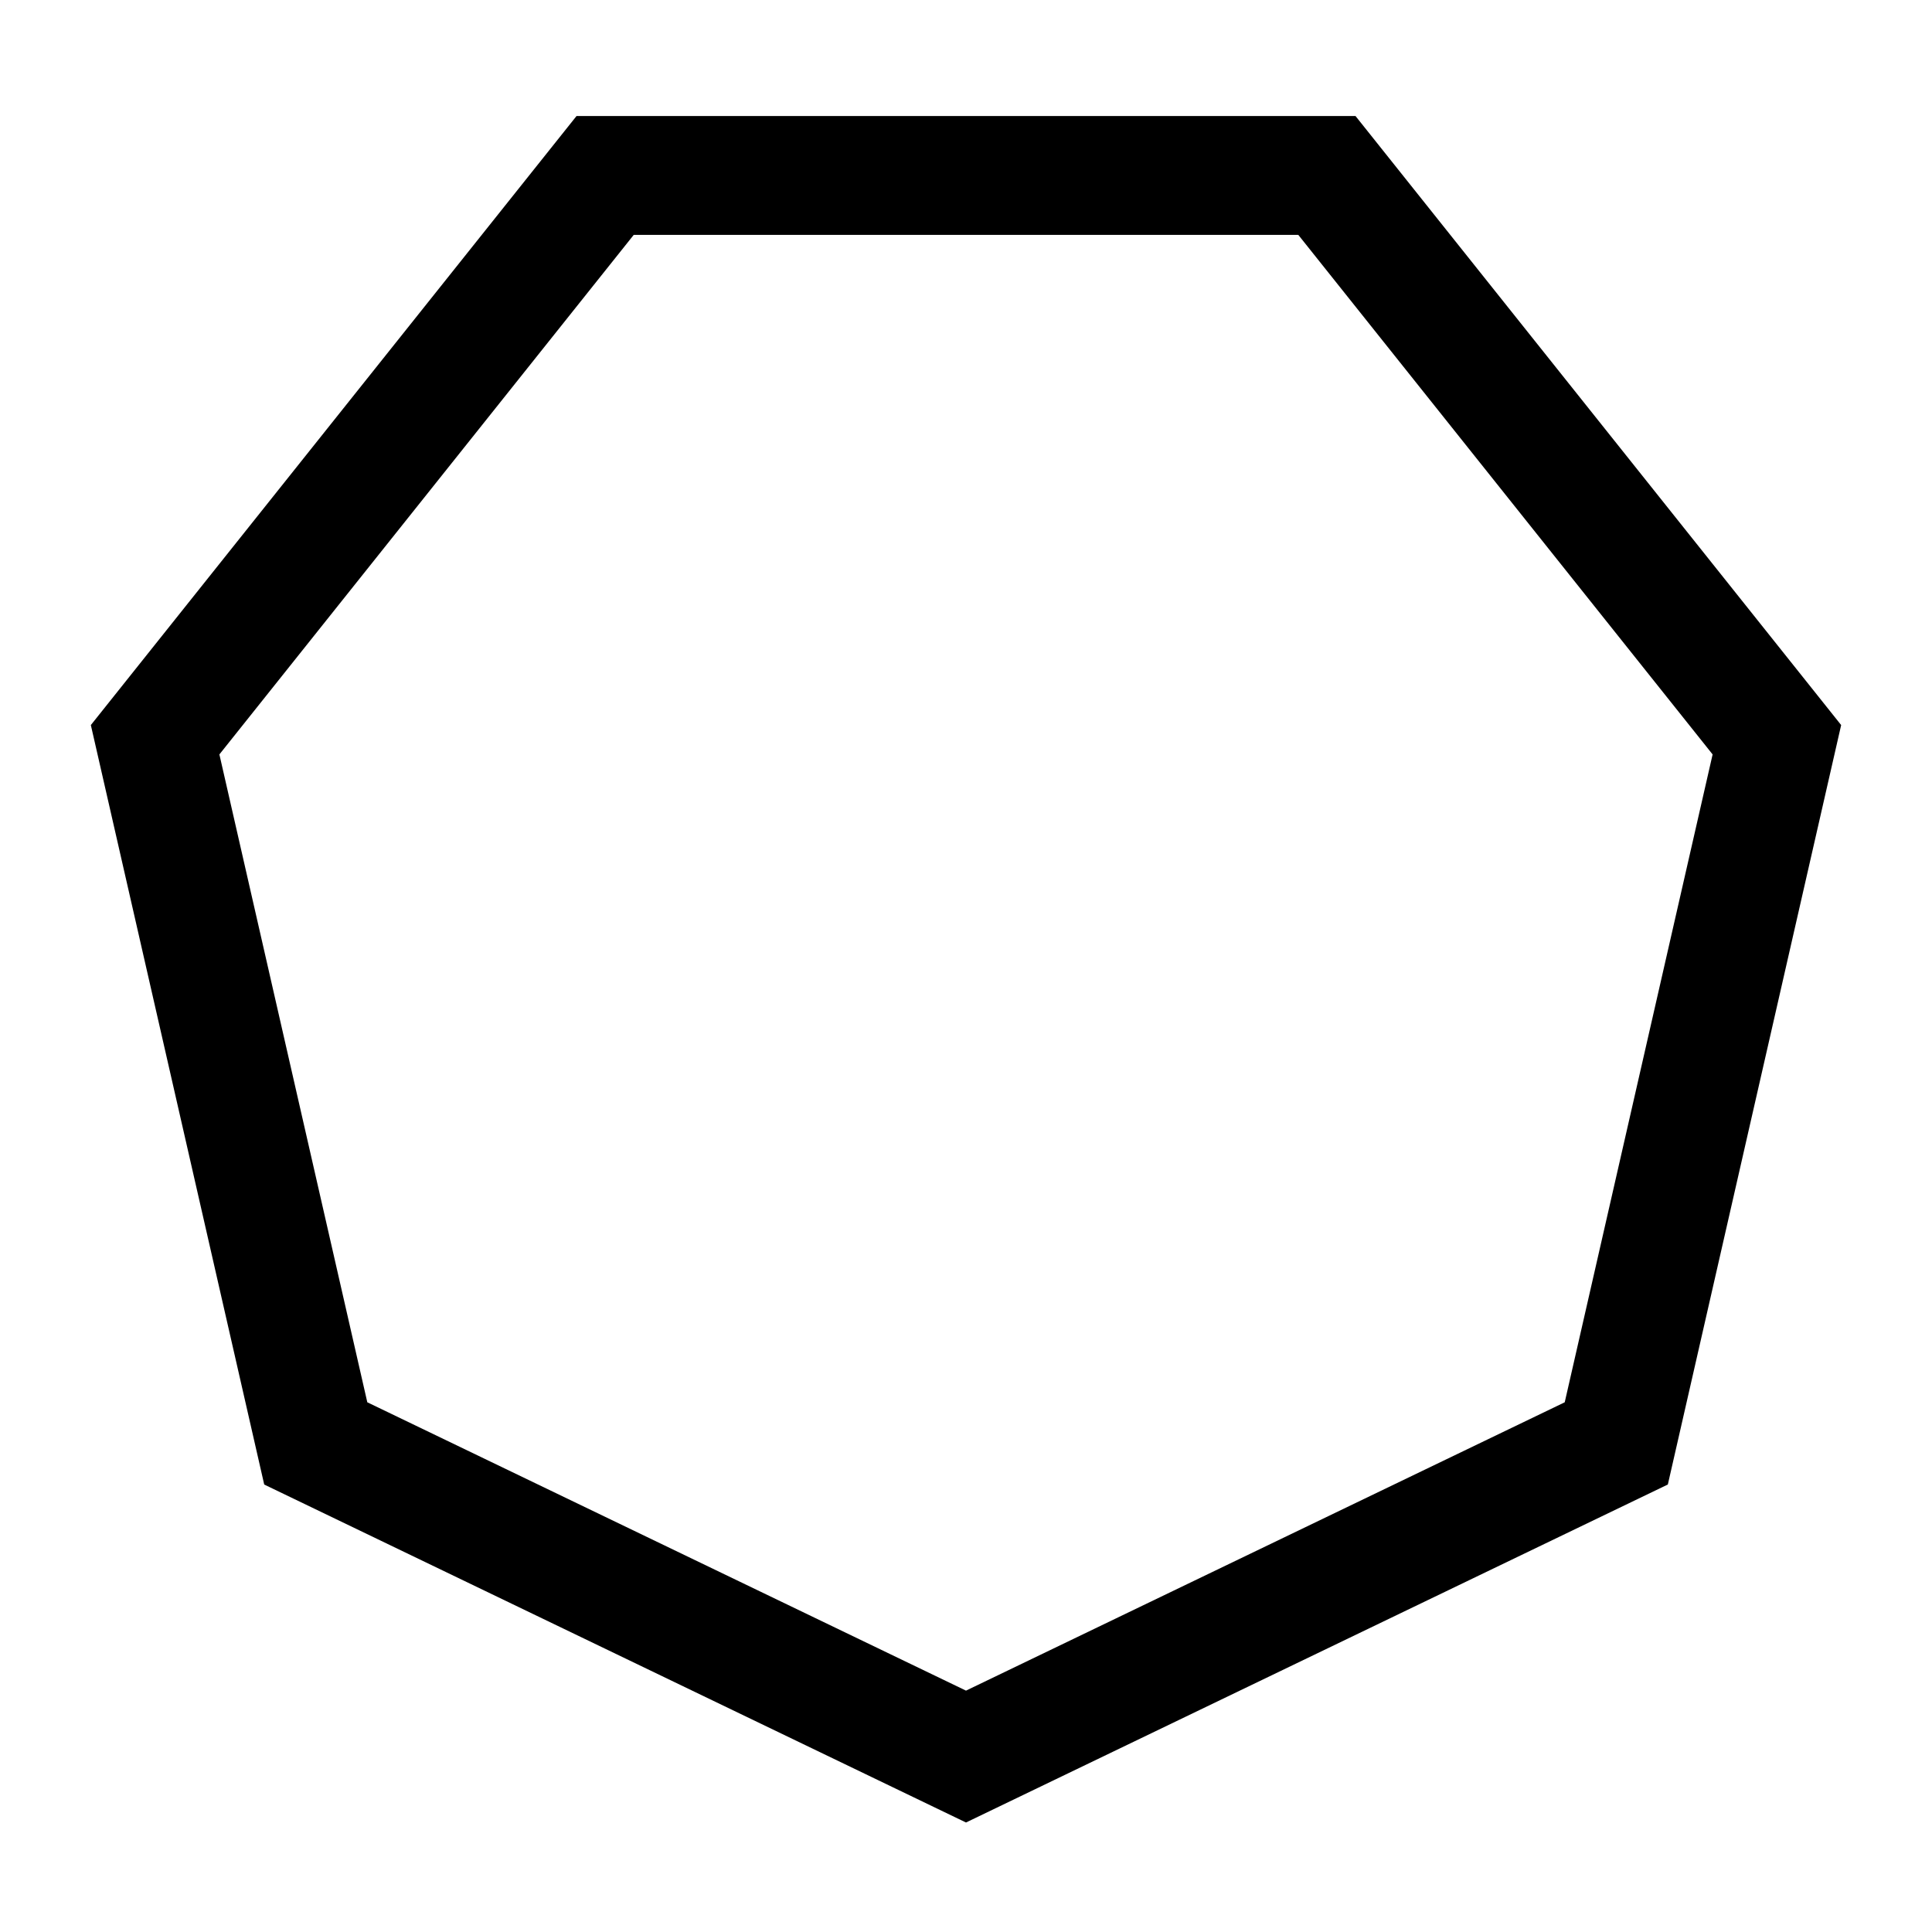
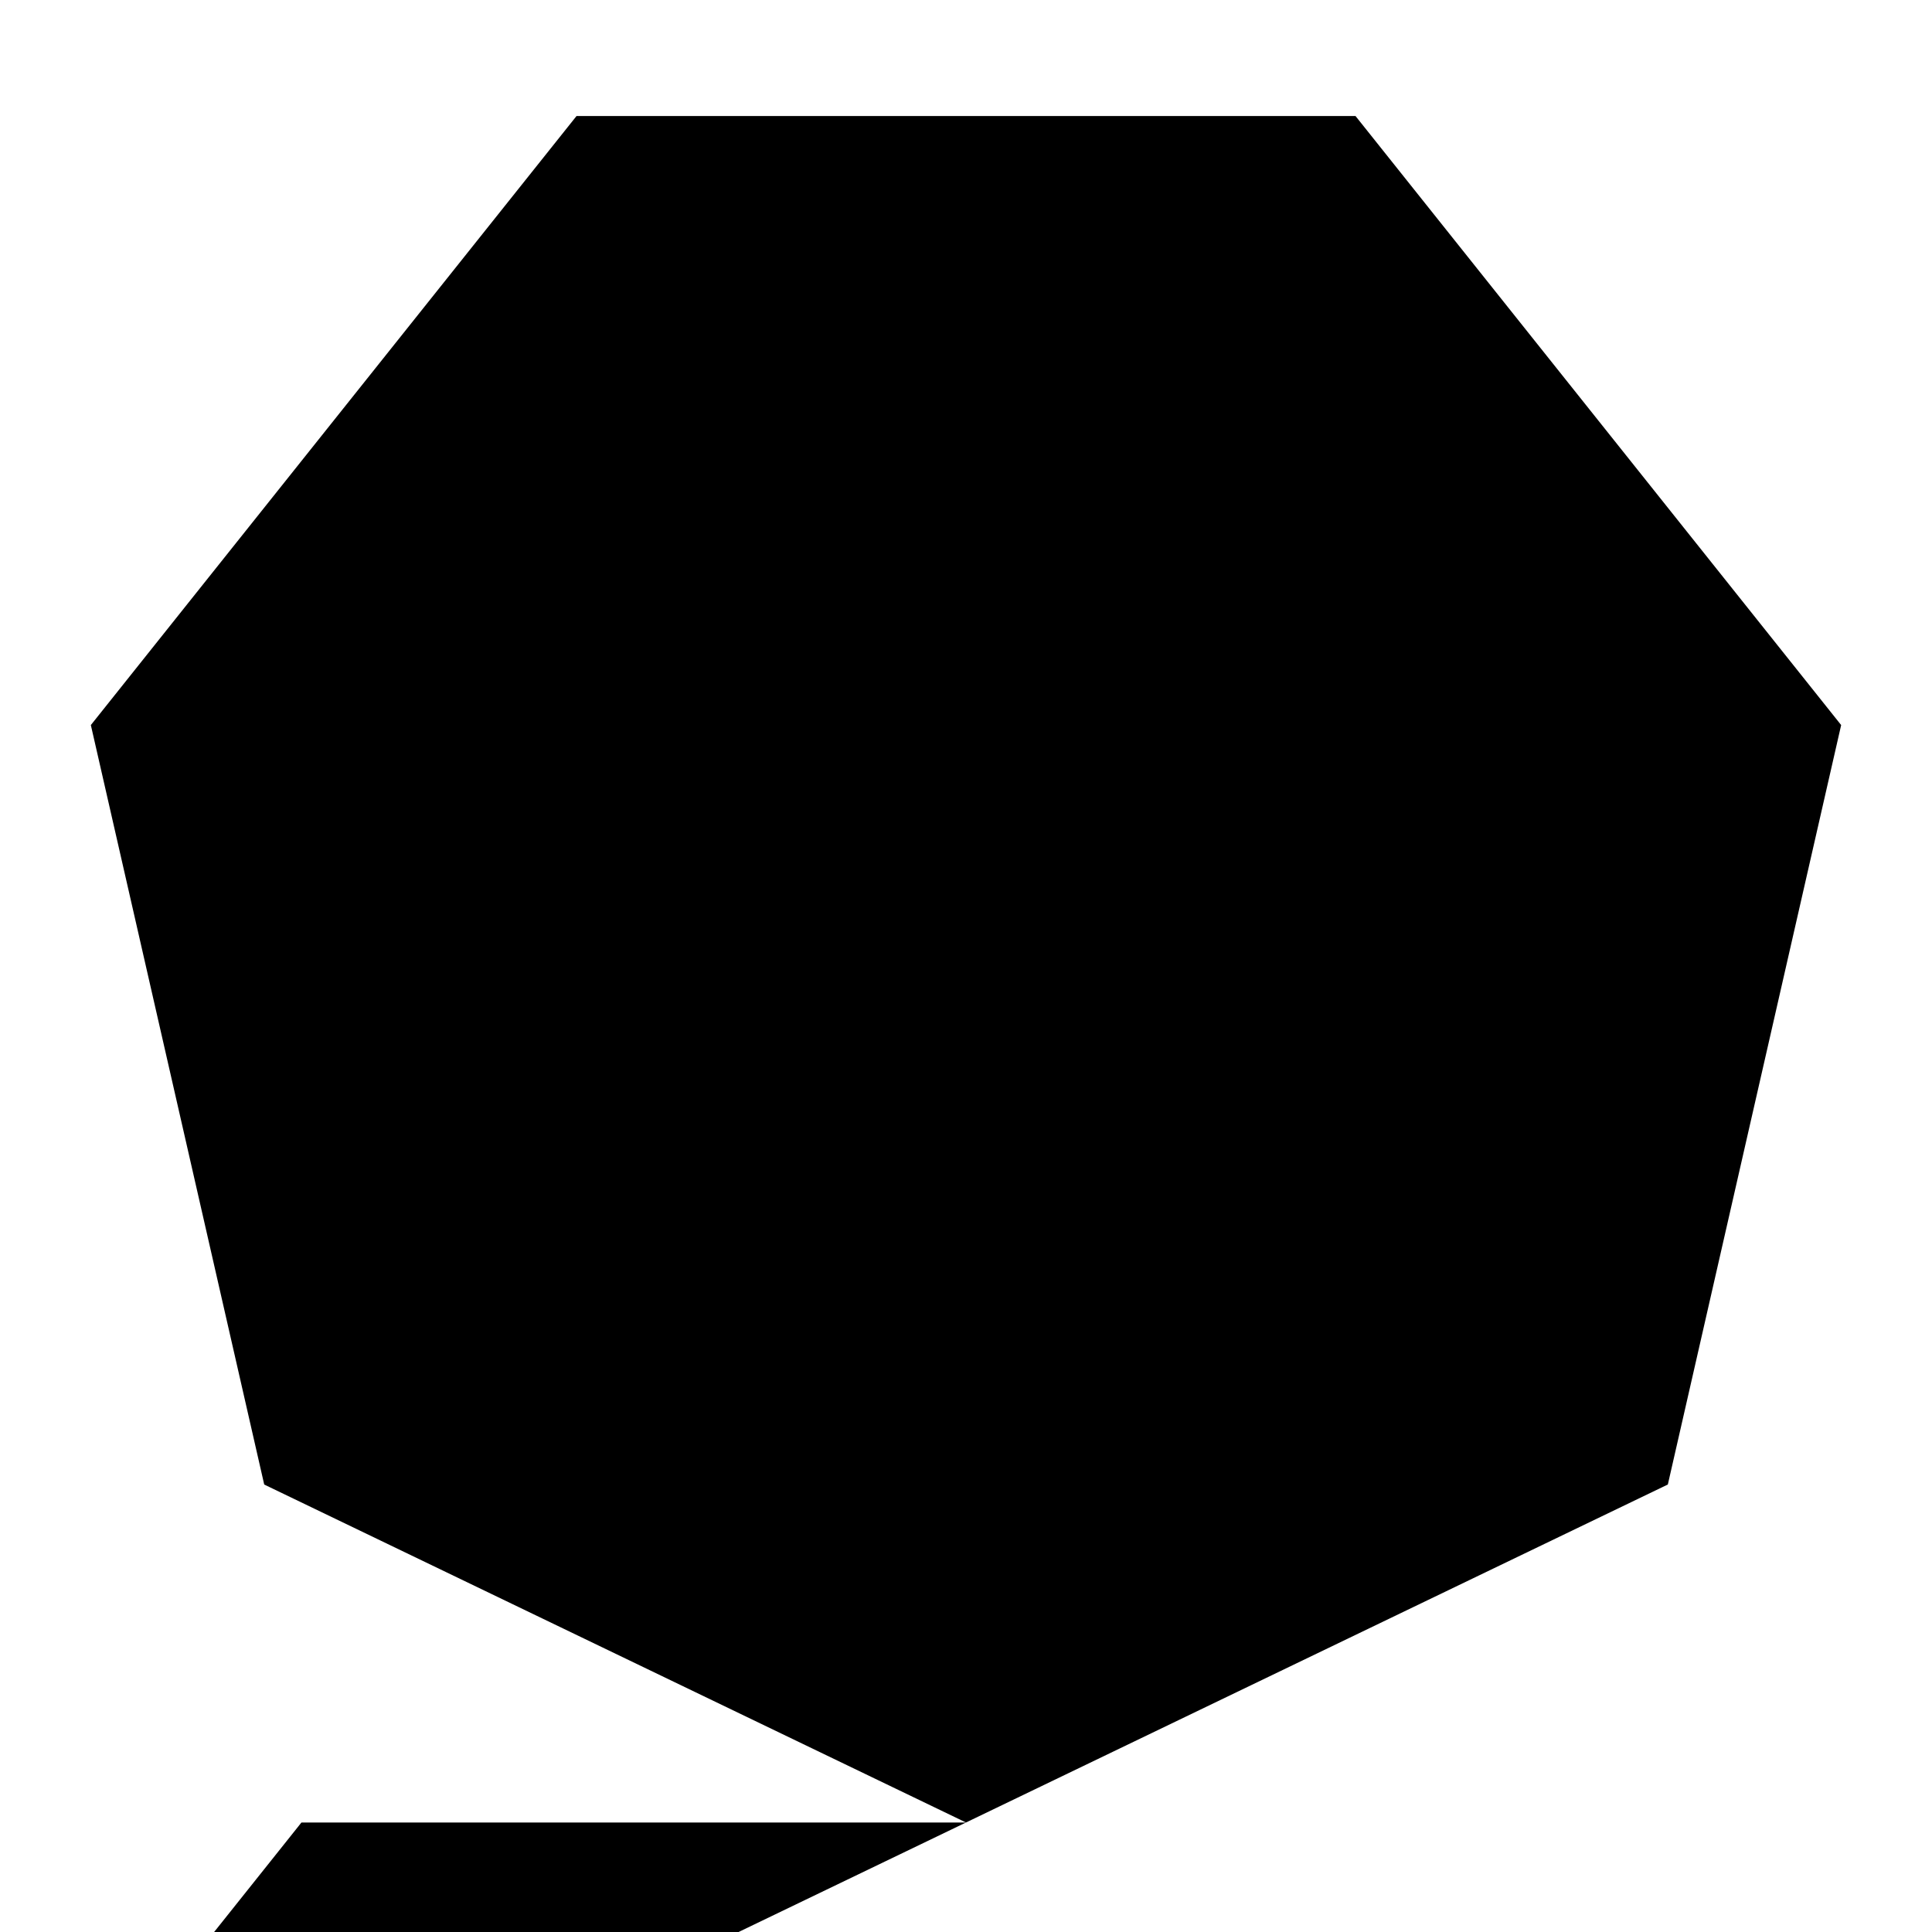
<svg xmlns="http://www.w3.org/2000/svg" fill="#000000" width="800px" height="800px" version="1.1" viewBox="144 144 512 512">
-   <path d="m400 626.98-185.98-89.562-45.945-201.27 128.71-161.4h206.44l128.7 161.4-45.93 201.26zm-158.66-111.36 158.66 76.414 158.67-76.414 39.191-171.69-109.8-137.69h-176.11l-109.81 137.69z" />
+   <path d="m400 626.98-185.98-89.562-45.945-201.27 128.71-161.4h206.44l128.7 161.4-45.93 201.26zh-176.11l-109.81 137.69z" />
</svg>